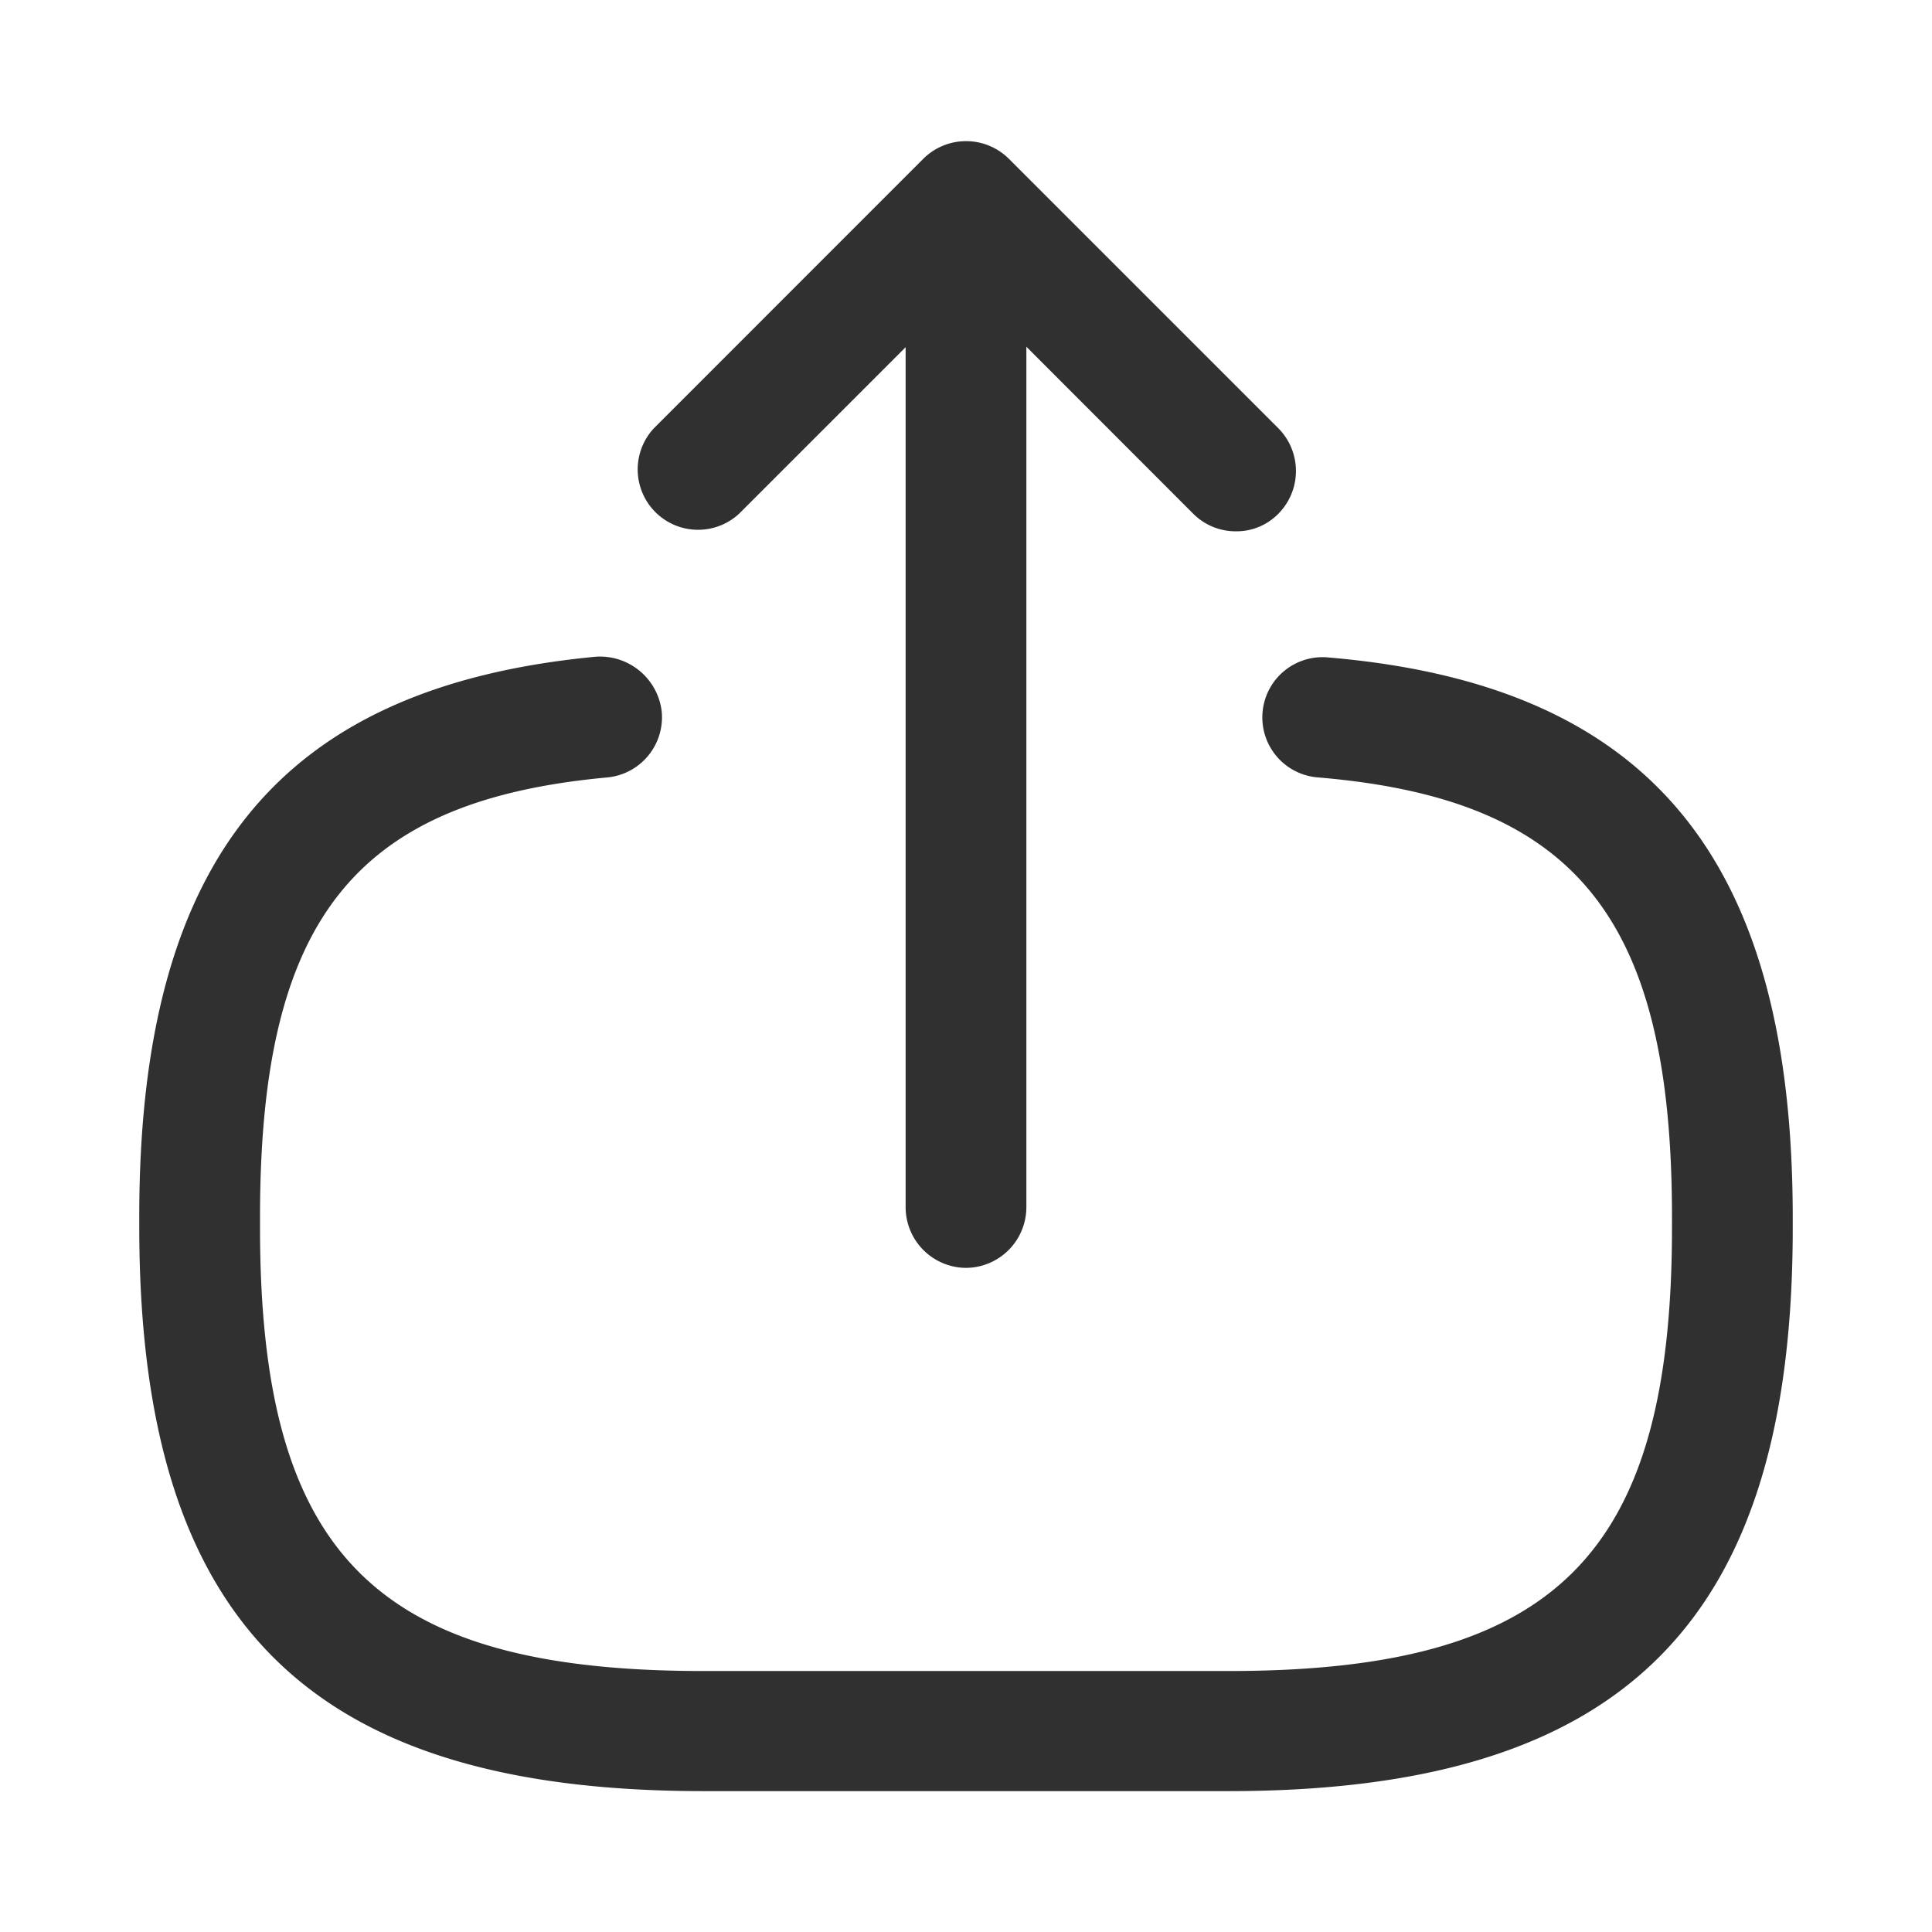
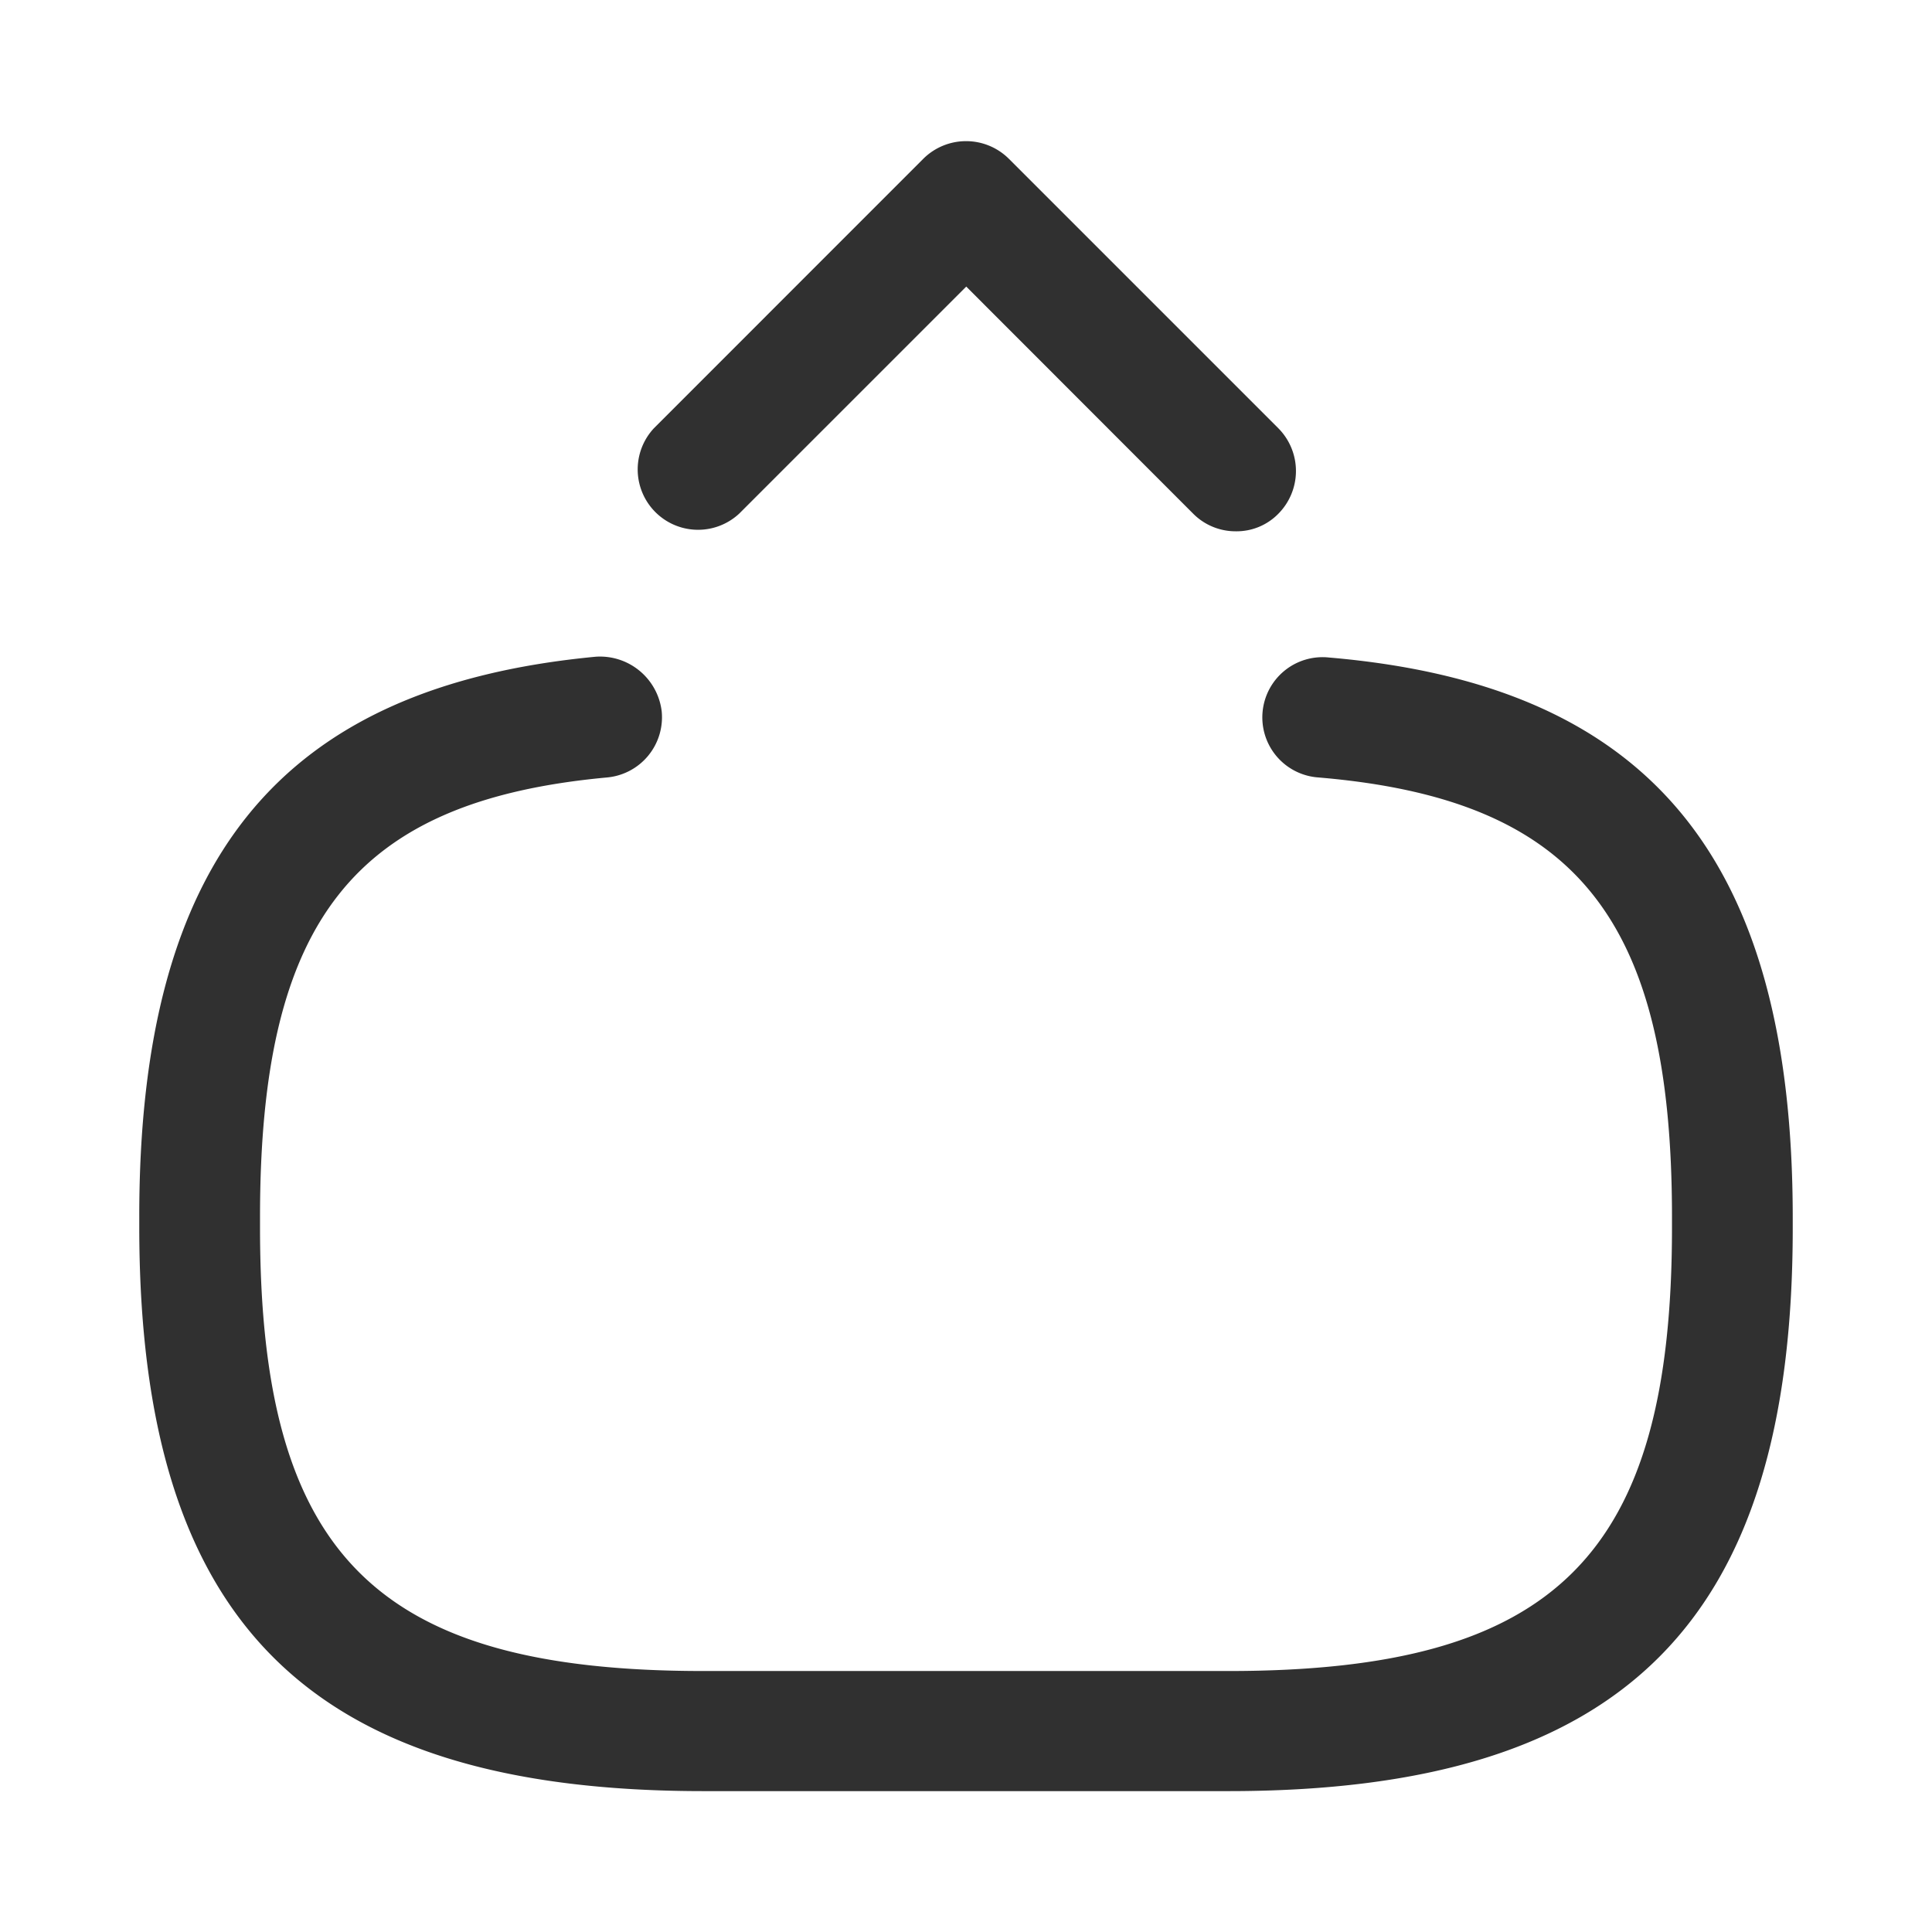
<svg xmlns="http://www.w3.org/2000/svg" id="vuesax_outline_export" data-name="vuesax/outline/export" width="24" height="24" viewBox="0 0 24 24">
  <g id="export">
    <path id="Vector" d="M13.53,14.092H7.01c-4.91,0-7.01-2.1-7.01-7.01v-.13C0,2.512,1.75.372,5.67,0a.772.772,0,0,1,.82.68.751.751,0,0,1-.68.82c-3.14.29-4.31,1.77-4.31,5.46v.13c0,4.07,1.44,5.51,5.51,5.51h6.52c4.07,0,5.51-1.44,5.51-5.51v-.13c0-3.71-1.19-5.19-4.39-5.46a.748.748,0,1,1,.13-1.49c3.98.34,5.76,2.49,5.76,6.96V7.1C20.54,11.992,18.44,14.092,13.53,14.092Z" transform="translate(1.73 8.158)" fill="#303030" />
-     <path id="Vector-2" data-name="Vector" d="M.75,12.88A.755.755,0,0,1,0,12.13V.75A.755.755,0,0,1,.75,0,.755.755,0,0,1,1.5.75V12.13A.755.755,0,0,1,.75,12.88Z" transform="translate(11.25 2.87)" fill="#303030" />
    <path id="Vector-3" data-name="Vector" d="M7.448,4.847a.742.742,0,0,1-.53-.22L4.1,1.807l-2.82,2.82a.75.75,0,0,1-1.06-1.06L3.568.218a.754.754,0,0,1,1.06,0l3.35,3.35a.754.754,0,0,1,0,1.06A.725.725,0,0,1,7.448,4.847Z" transform="translate(7.903 1.753)" fill="#303030" />
    <path id="Vector-4" data-name="Vector" d="M0,0H24V24H0Z" fill="none" opacity="0" />
  </g>
</svg>